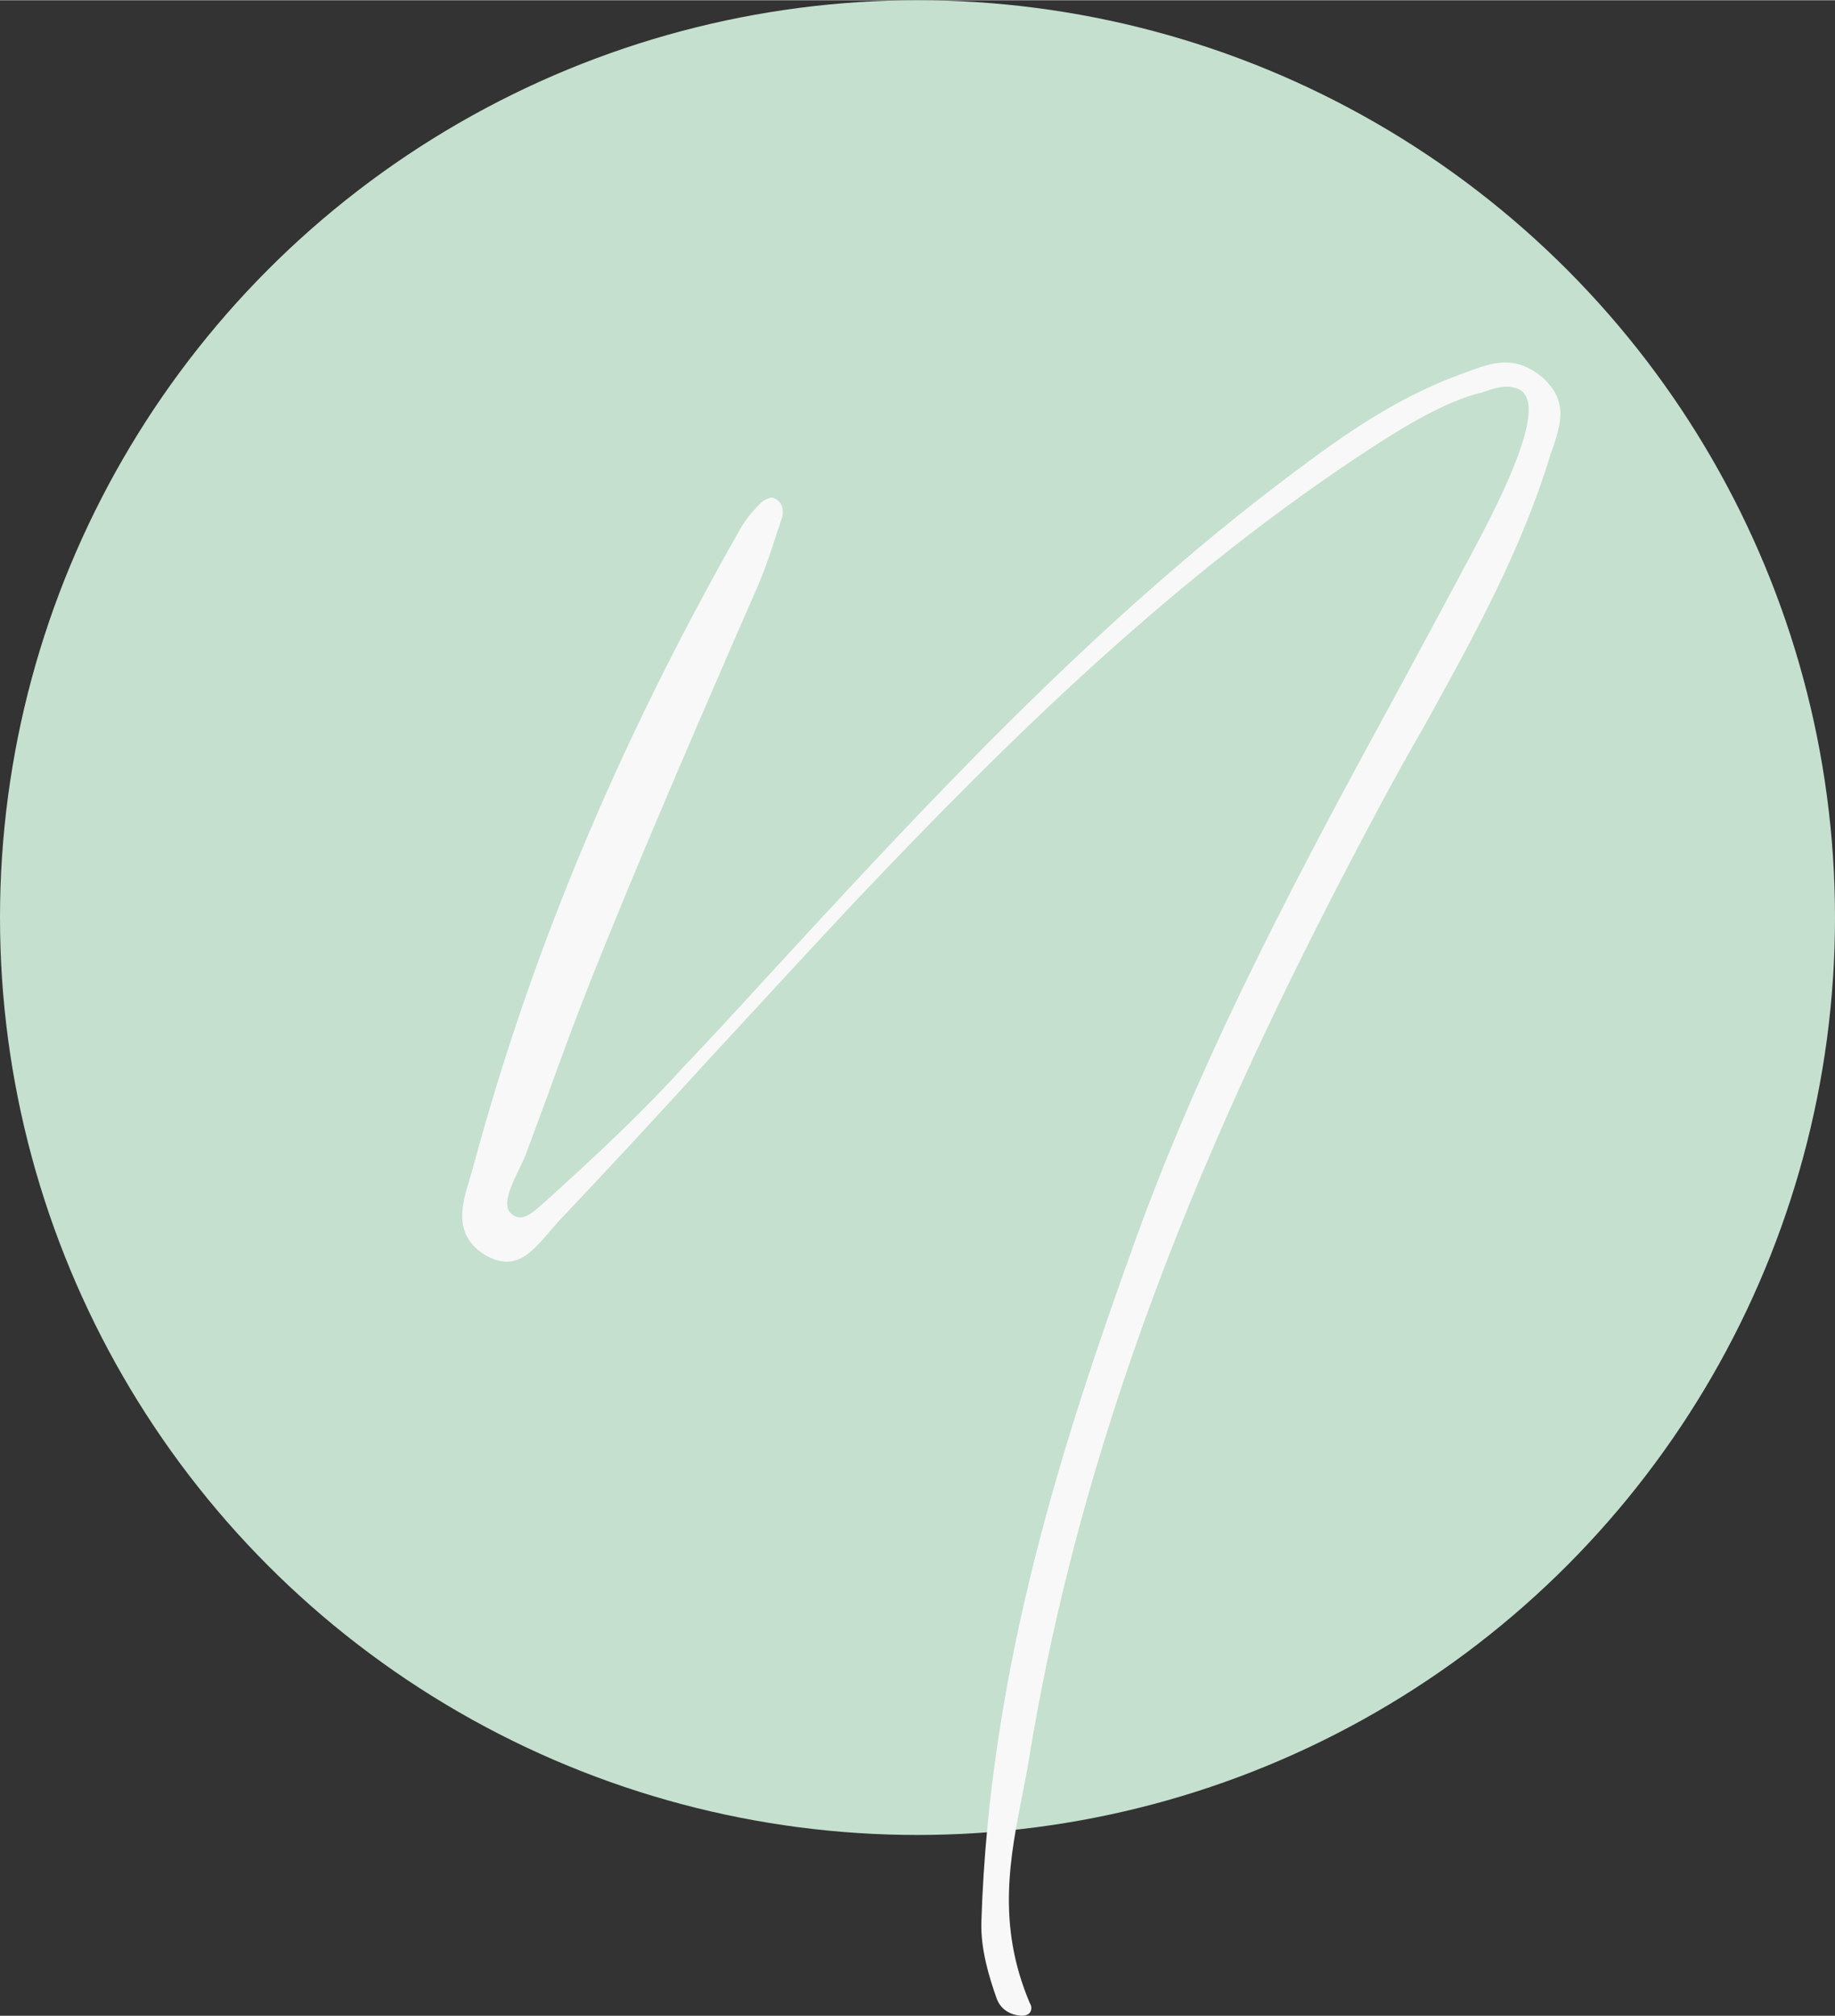
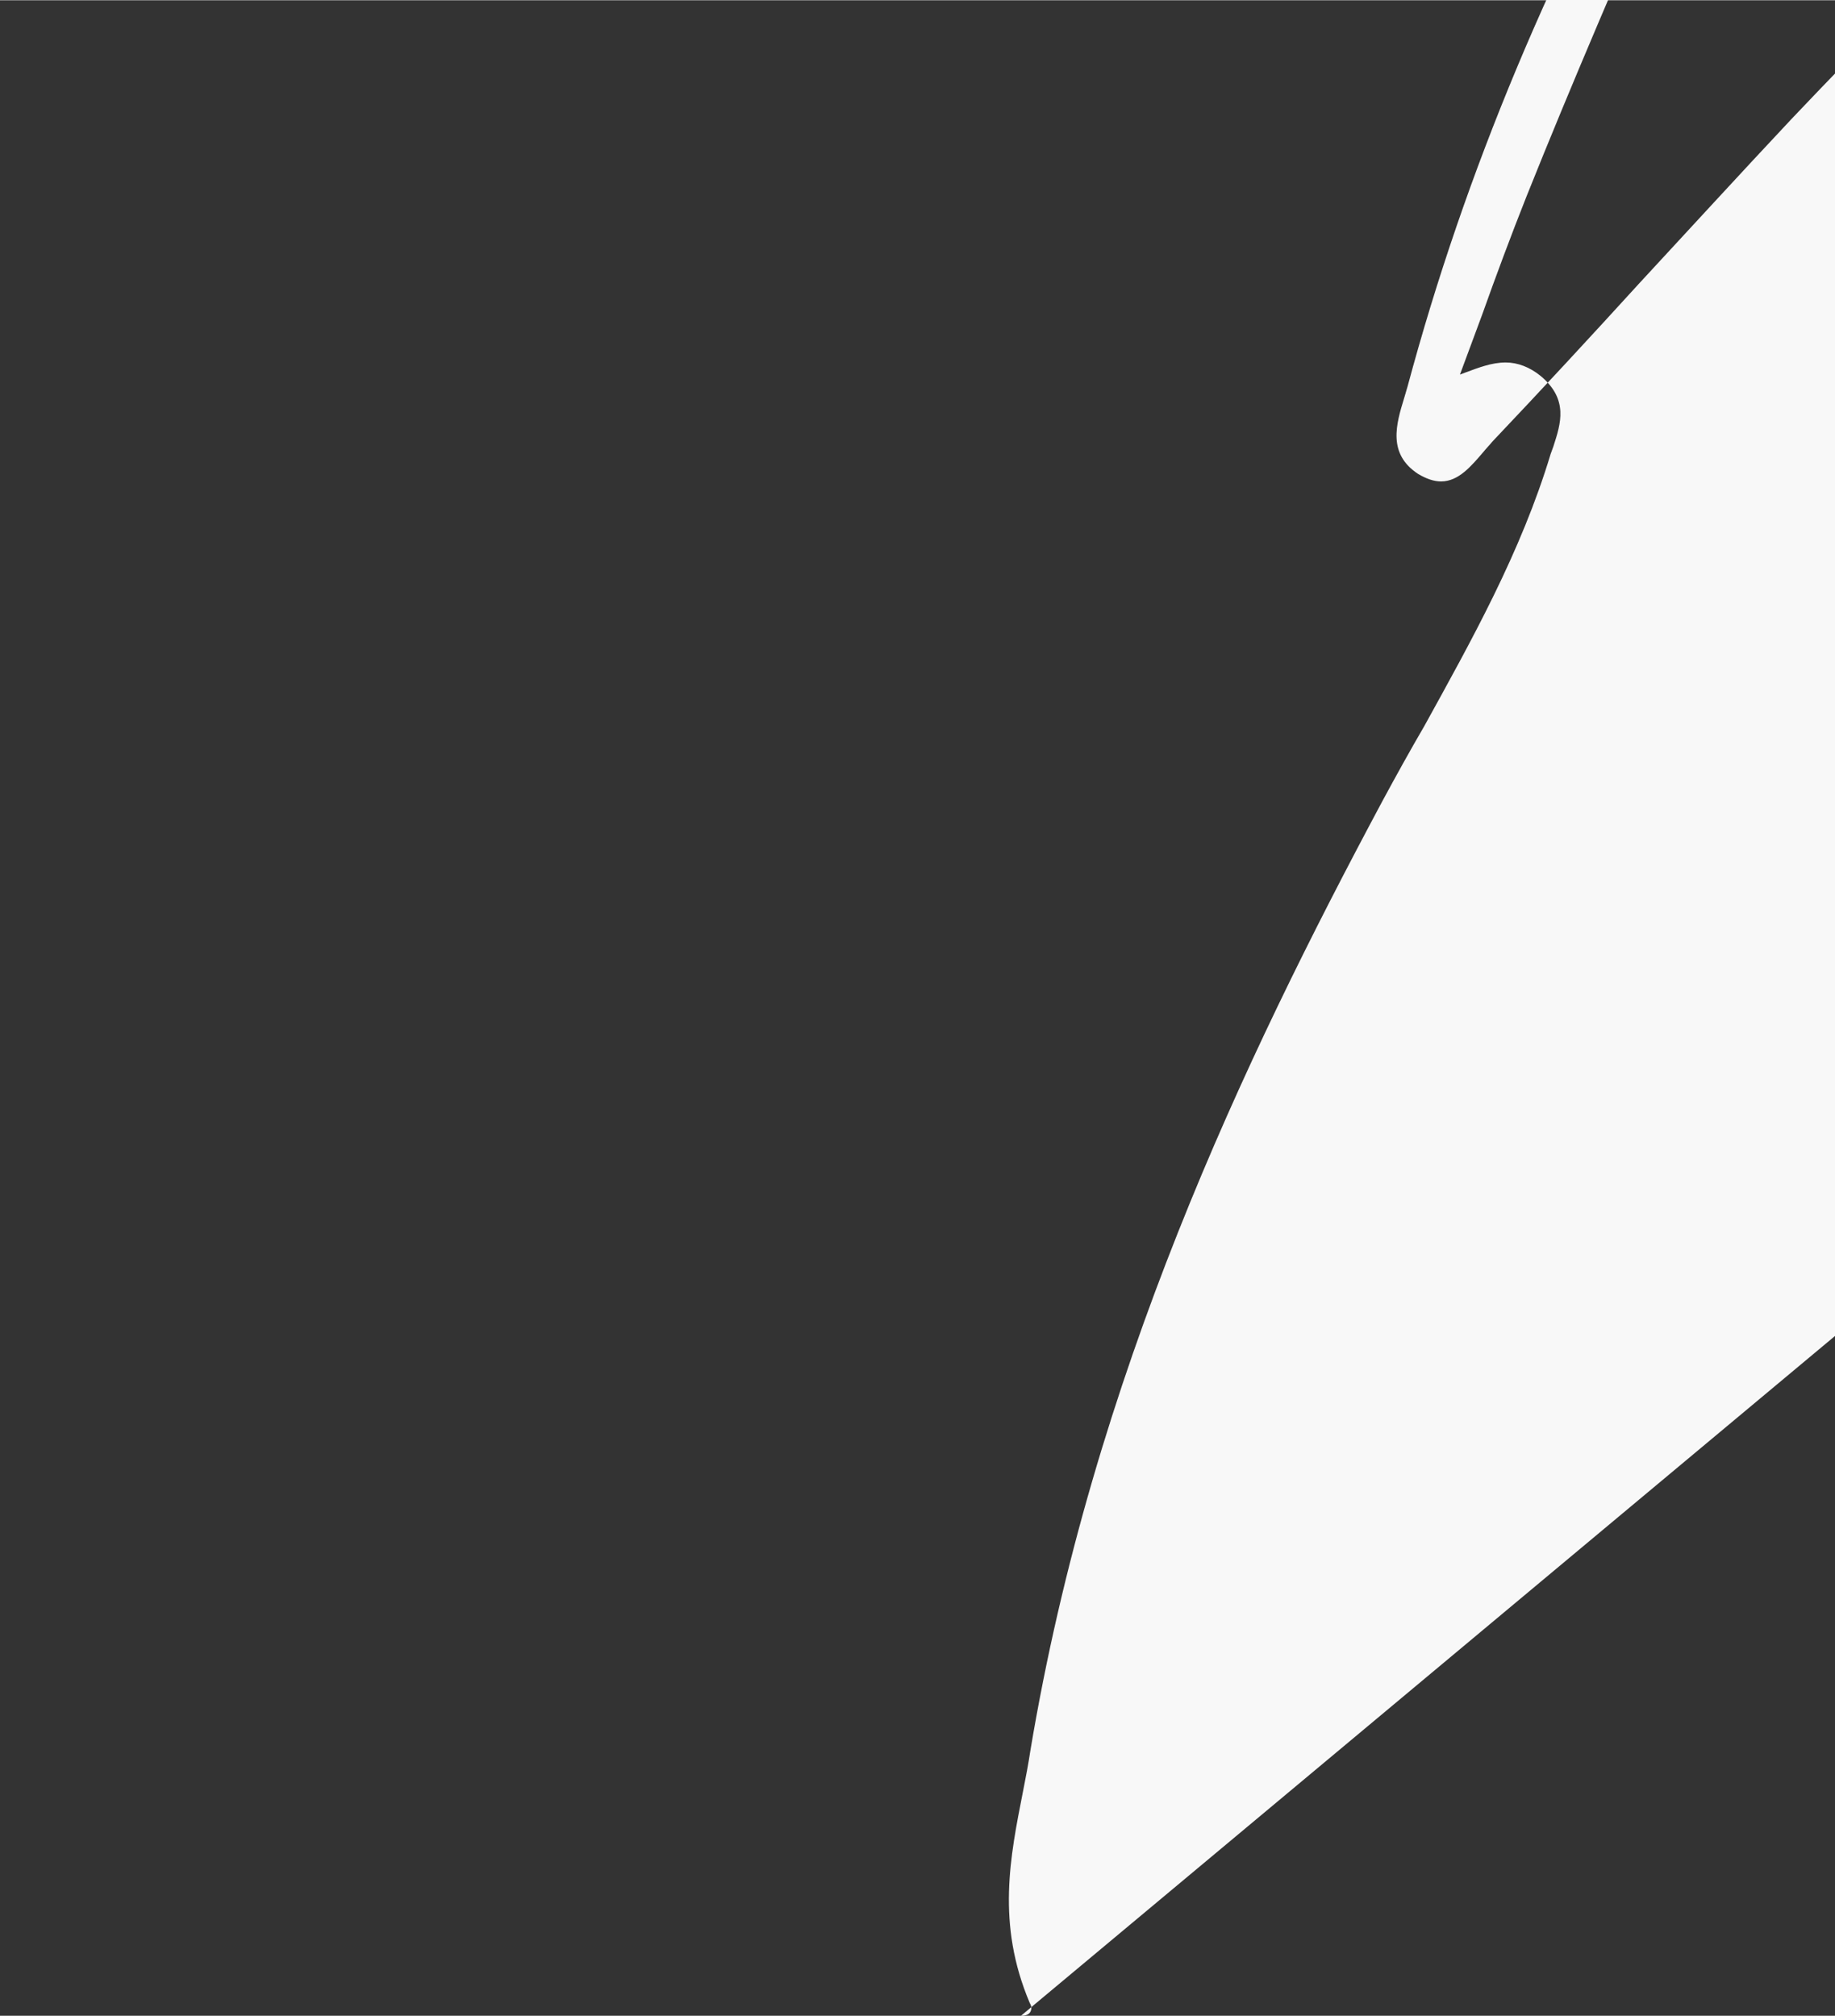
<svg xmlns="http://www.w3.org/2000/svg" xml:space="preserve" width="415px" height="456px" style="shape-rendering:geometricPrecision; text-rendering:geometricPrecision; image-rendering:optimizeQuality; fill-rule:evenodd; clip-rule:evenodd" viewBox="0 0 27.3 29.99">
  <rect x="0" y="0" width="27.3" height="29.99" fill="#333333" stroke="none" />
  <defs>
    <style type="text/css"> .fil0 {fill:#C5E0CF} .fil1 {fill:#F8F8F8;fill-rule:nonzero} </style>
  </defs>
  <g id="Livello_x0020_1">
-     <circle class="fil0" cx="13.65" cy="13.65" r="13.65" />
-     <path class="fil1" d="M15.19 29.99l0.01 0c0.06,0 0.11,-0.02 0.13,-0.06 0.02,-0.04 0.02,-0.08 -0.01,-0.13 -0.5,-1.18 -0.29,-2.18 -0.1,-3.15 0.04,-0.2 0.08,-0.41 0.11,-0.61 0.93,-5.56 3.17,-10.26 5.24,-14.13 0.2,-0.37 0.41,-0.75 0.62,-1.11 0.7,-1.27 1.44,-2.59 1.88,-4.05l0.04 -0.11c0.11,-0.34 0.23,-0.7 -0.19,-1.05 -0.16,-0.13 -0.34,-0.2 -0.52,-0.2 -0.21,0 -0.41,0.08 -0.6,0.15l-0.08 0.03c-0.96,0.35 -1.76,0.92 -2.49,1.47 -2.95,2.21 -5.46,4.93 -7.88,7.56 -0.39,0.43 -0.78,0.85 -1.17,1.26 -0.58,0.64 -1.24,1.27 -2.13,2.07 -0.1,0.09 -0.21,0.18 -0.31,0.18 -0.06,0 -0.1,-0.02 -0.16,-0.08 -0.06,-0.09 -0.03,-0.21 0,-0.31 0.04,-0.11 0.09,-0.22 0.14,-0.32 0.03,-0.07 0.07,-0.14 0.1,-0.22l0.33 -0.89c0.21,-0.59 0.43,-1.18 0.66,-1.76 0.68,-1.7 1.42,-3.41 2.13,-5.05l0.32 -0.73c0.15,-0.34 0.26,-0.71 0.38,-1.07 0.01,-0.05 0.01,-0.12 -0.02,-0.18 -0.03,-0.05 -0.07,-0.08 -0.13,-0.1 -0.05,0 -0.14,0.04 -0.18,0.09 -0.12,0.12 -0.23,0.25 -0.31,0.4 -1.8,3.17 -3.1,6.27 -3.96,9.47l-0.05 0.17c-0.12,0.39 -0.25,0.83 0.21,1.13 0.12,0.07 0.23,0.11 0.34,0.11 0.26,0 0.45,-0.23 0.63,-0.44 0.04,-0.05 0.09,-0.1 0.13,-0.15 0.74,-0.78 1.47,-1.57 2.19,-2.36 0.75,-0.81 1.5,-1.63 2.26,-2.44 2.25,-2.37 4.74,-4.84 7.76,-6.79 0.46,-0.29 0.92,-0.57 1.44,-0.73l0.09 -0.02c0.11,-0.04 0.25,-0.09 0.38,-0.09 0.05,0 0.09,0.01 0.13,0.02 0.07,0.02 0.12,0.06 0.15,0.12 0.15,0.27 -0.09,1 -0.74,2.22 -0.36,0.68 -0.73,1.36 -1.1,2.05 -1.44,2.64 -2.92,5.38 -3.98,8.32 -1.04,2.89 -2.16,6.29 -2.28,10.12 -0.01,0.4 0.11,0.8 0.23,1.14 0.07,0.18 0.23,0.24 0.36,0.25z" />
+     <path class="fil1" d="M15.19 29.99l0.01 0c0.06,0 0.11,-0.02 0.13,-0.06 0.02,-0.04 0.02,-0.08 -0.01,-0.13 -0.5,-1.18 -0.29,-2.18 -0.1,-3.15 0.04,-0.2 0.08,-0.41 0.11,-0.61 0.93,-5.56 3.17,-10.26 5.24,-14.13 0.2,-0.37 0.41,-0.75 0.62,-1.11 0.7,-1.27 1.44,-2.59 1.88,-4.05l0.04 -0.11c0.11,-0.34 0.23,-0.7 -0.19,-1.05 -0.16,-0.13 -0.34,-0.2 -0.52,-0.2 -0.21,0 -0.41,0.08 -0.6,0.15l-0.08 0.03l0.33 -0.89c0.21,-0.59 0.43,-1.18 0.66,-1.76 0.68,-1.7 1.42,-3.41 2.13,-5.05l0.32 -0.73c0.15,-0.34 0.26,-0.71 0.38,-1.07 0.01,-0.05 0.01,-0.12 -0.02,-0.18 -0.03,-0.05 -0.07,-0.08 -0.13,-0.1 -0.05,0 -0.14,0.04 -0.18,0.09 -0.12,0.12 -0.23,0.25 -0.31,0.4 -1.8,3.17 -3.1,6.27 -3.96,9.47l-0.05 0.17c-0.12,0.39 -0.25,0.83 0.21,1.13 0.12,0.07 0.23,0.11 0.34,0.11 0.26,0 0.45,-0.23 0.63,-0.44 0.04,-0.05 0.09,-0.1 0.13,-0.15 0.74,-0.78 1.47,-1.57 2.19,-2.36 0.75,-0.81 1.5,-1.63 2.26,-2.44 2.25,-2.37 4.74,-4.84 7.76,-6.79 0.46,-0.29 0.92,-0.57 1.44,-0.73l0.09 -0.02c0.11,-0.04 0.25,-0.09 0.38,-0.09 0.05,0 0.09,0.01 0.13,0.02 0.07,0.02 0.12,0.06 0.15,0.12 0.15,0.27 -0.09,1 -0.74,2.22 -0.36,0.68 -0.73,1.36 -1.1,2.05 -1.44,2.64 -2.92,5.38 -3.98,8.32 -1.04,2.89 -2.16,6.29 -2.28,10.12 -0.01,0.4 0.11,0.8 0.23,1.14 0.07,0.18 0.23,0.24 0.36,0.25z" />
  </g>
</svg>